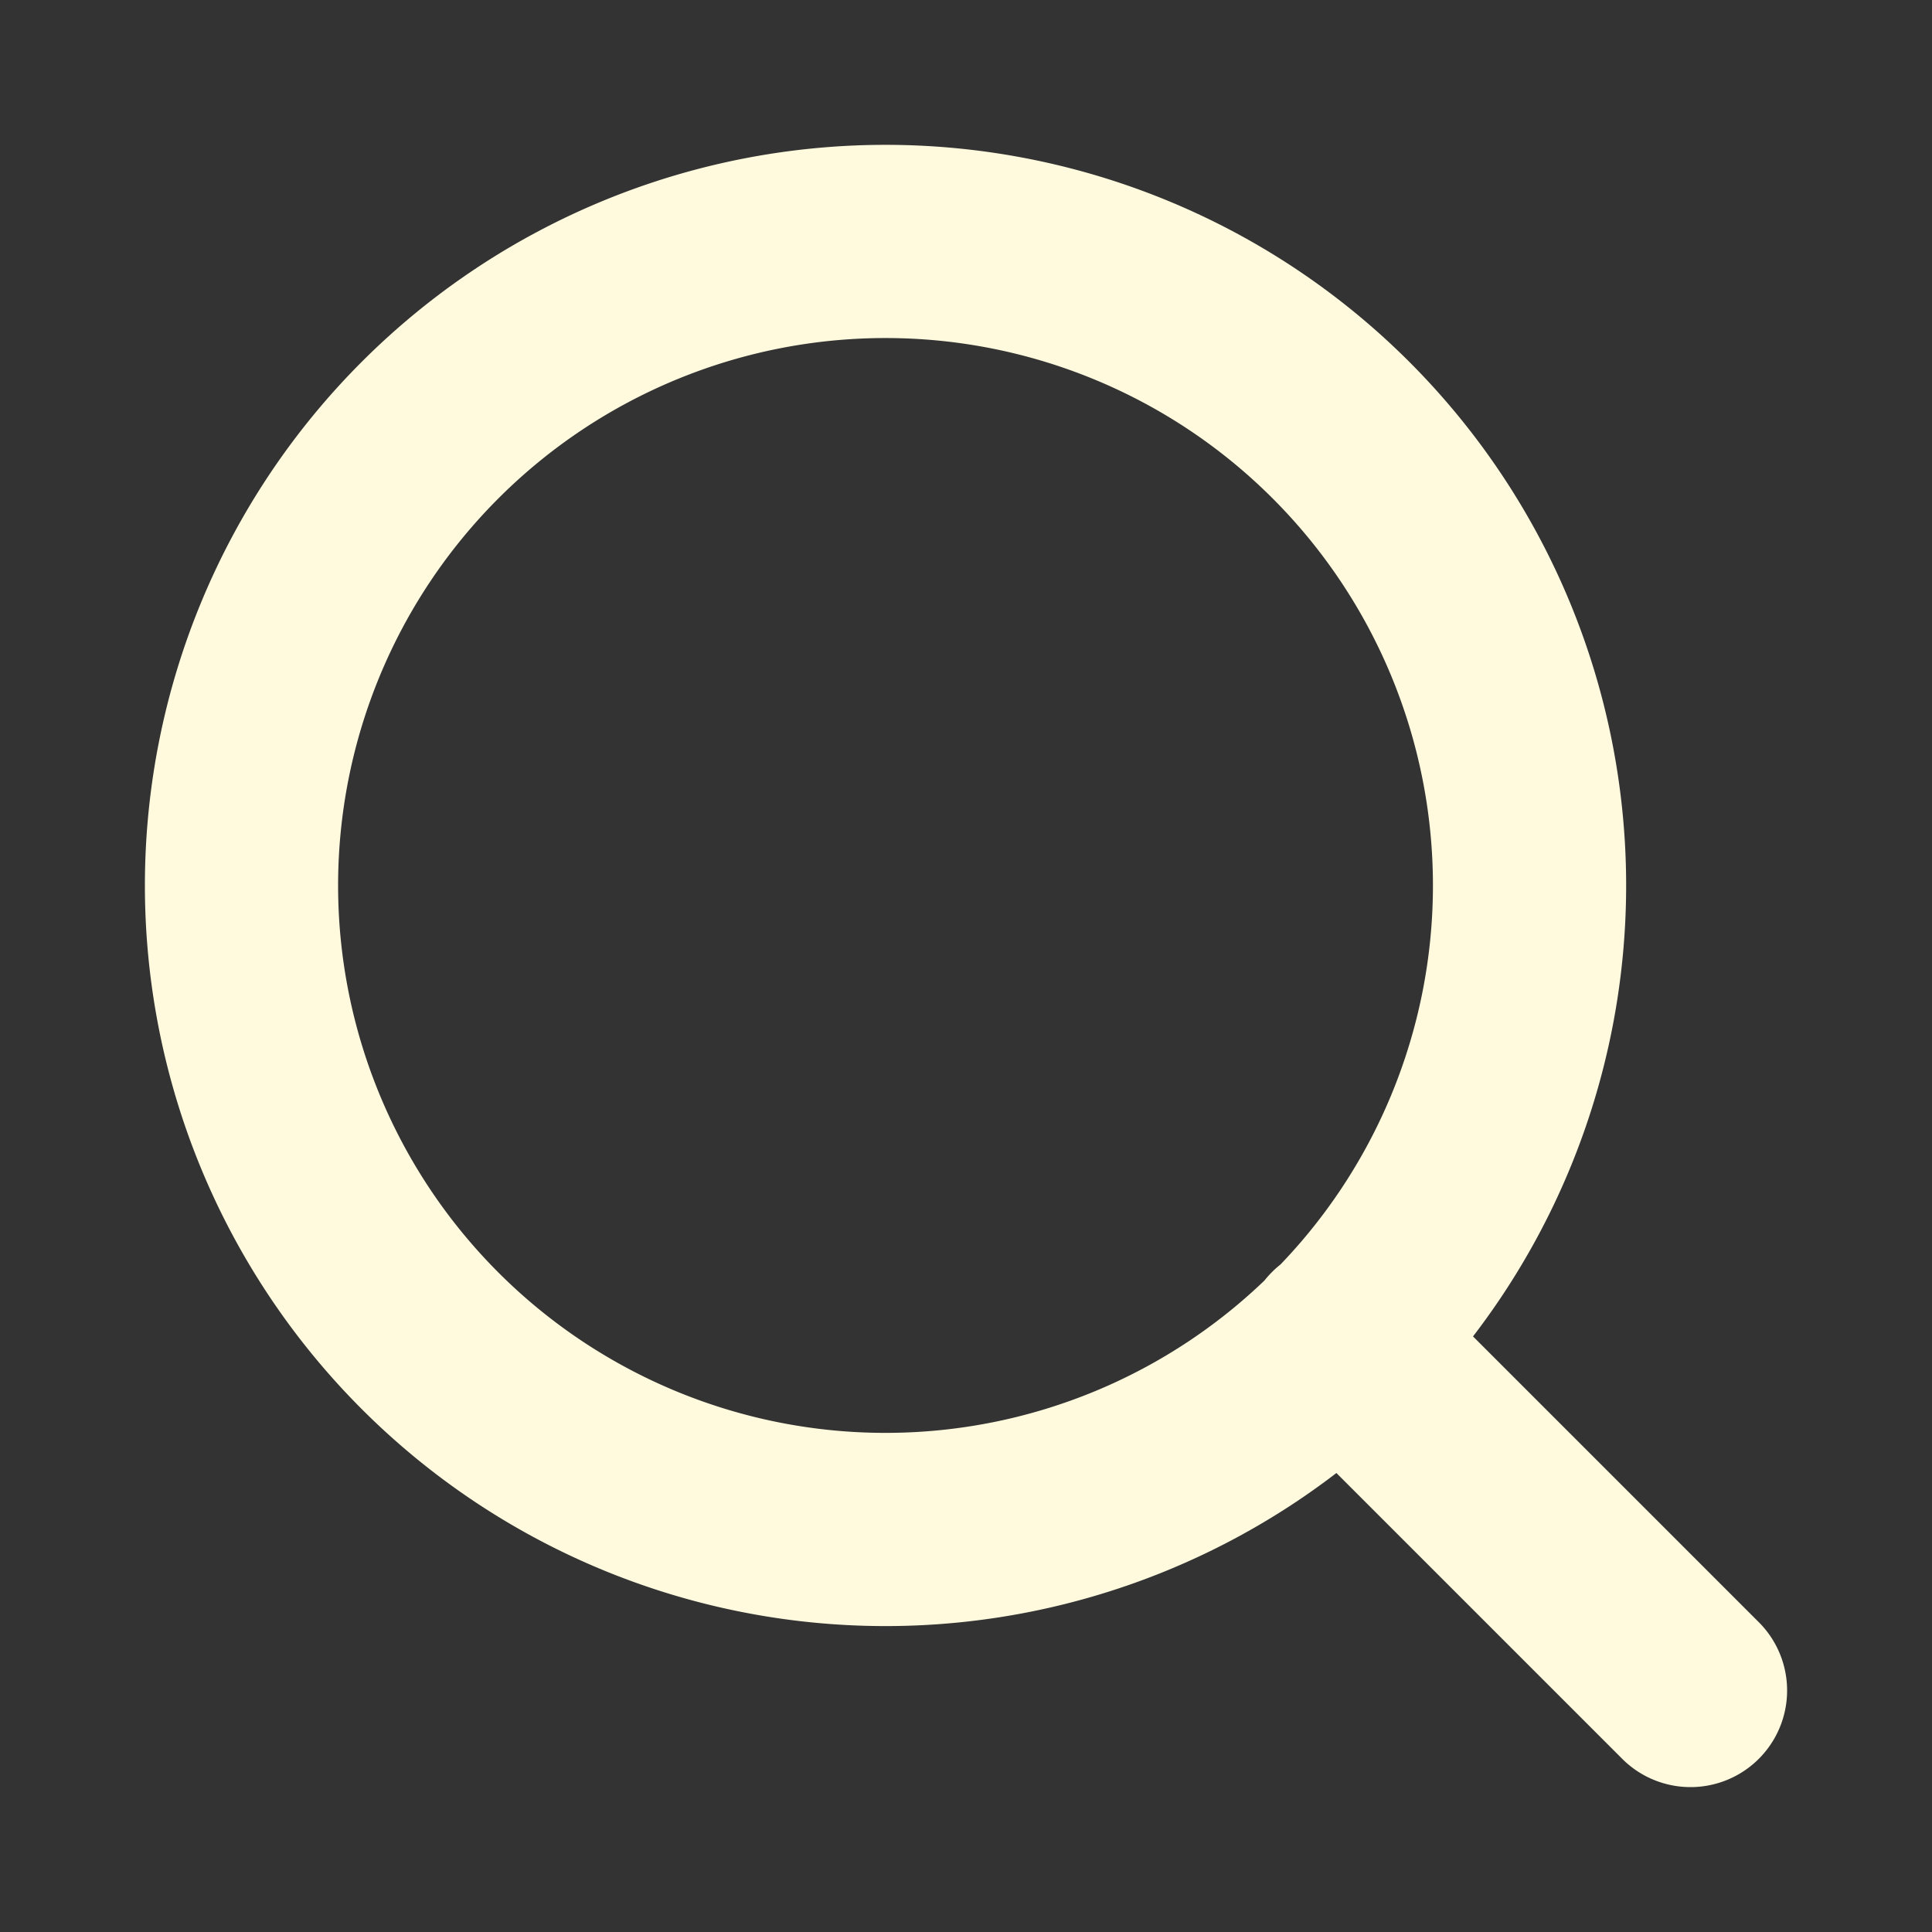
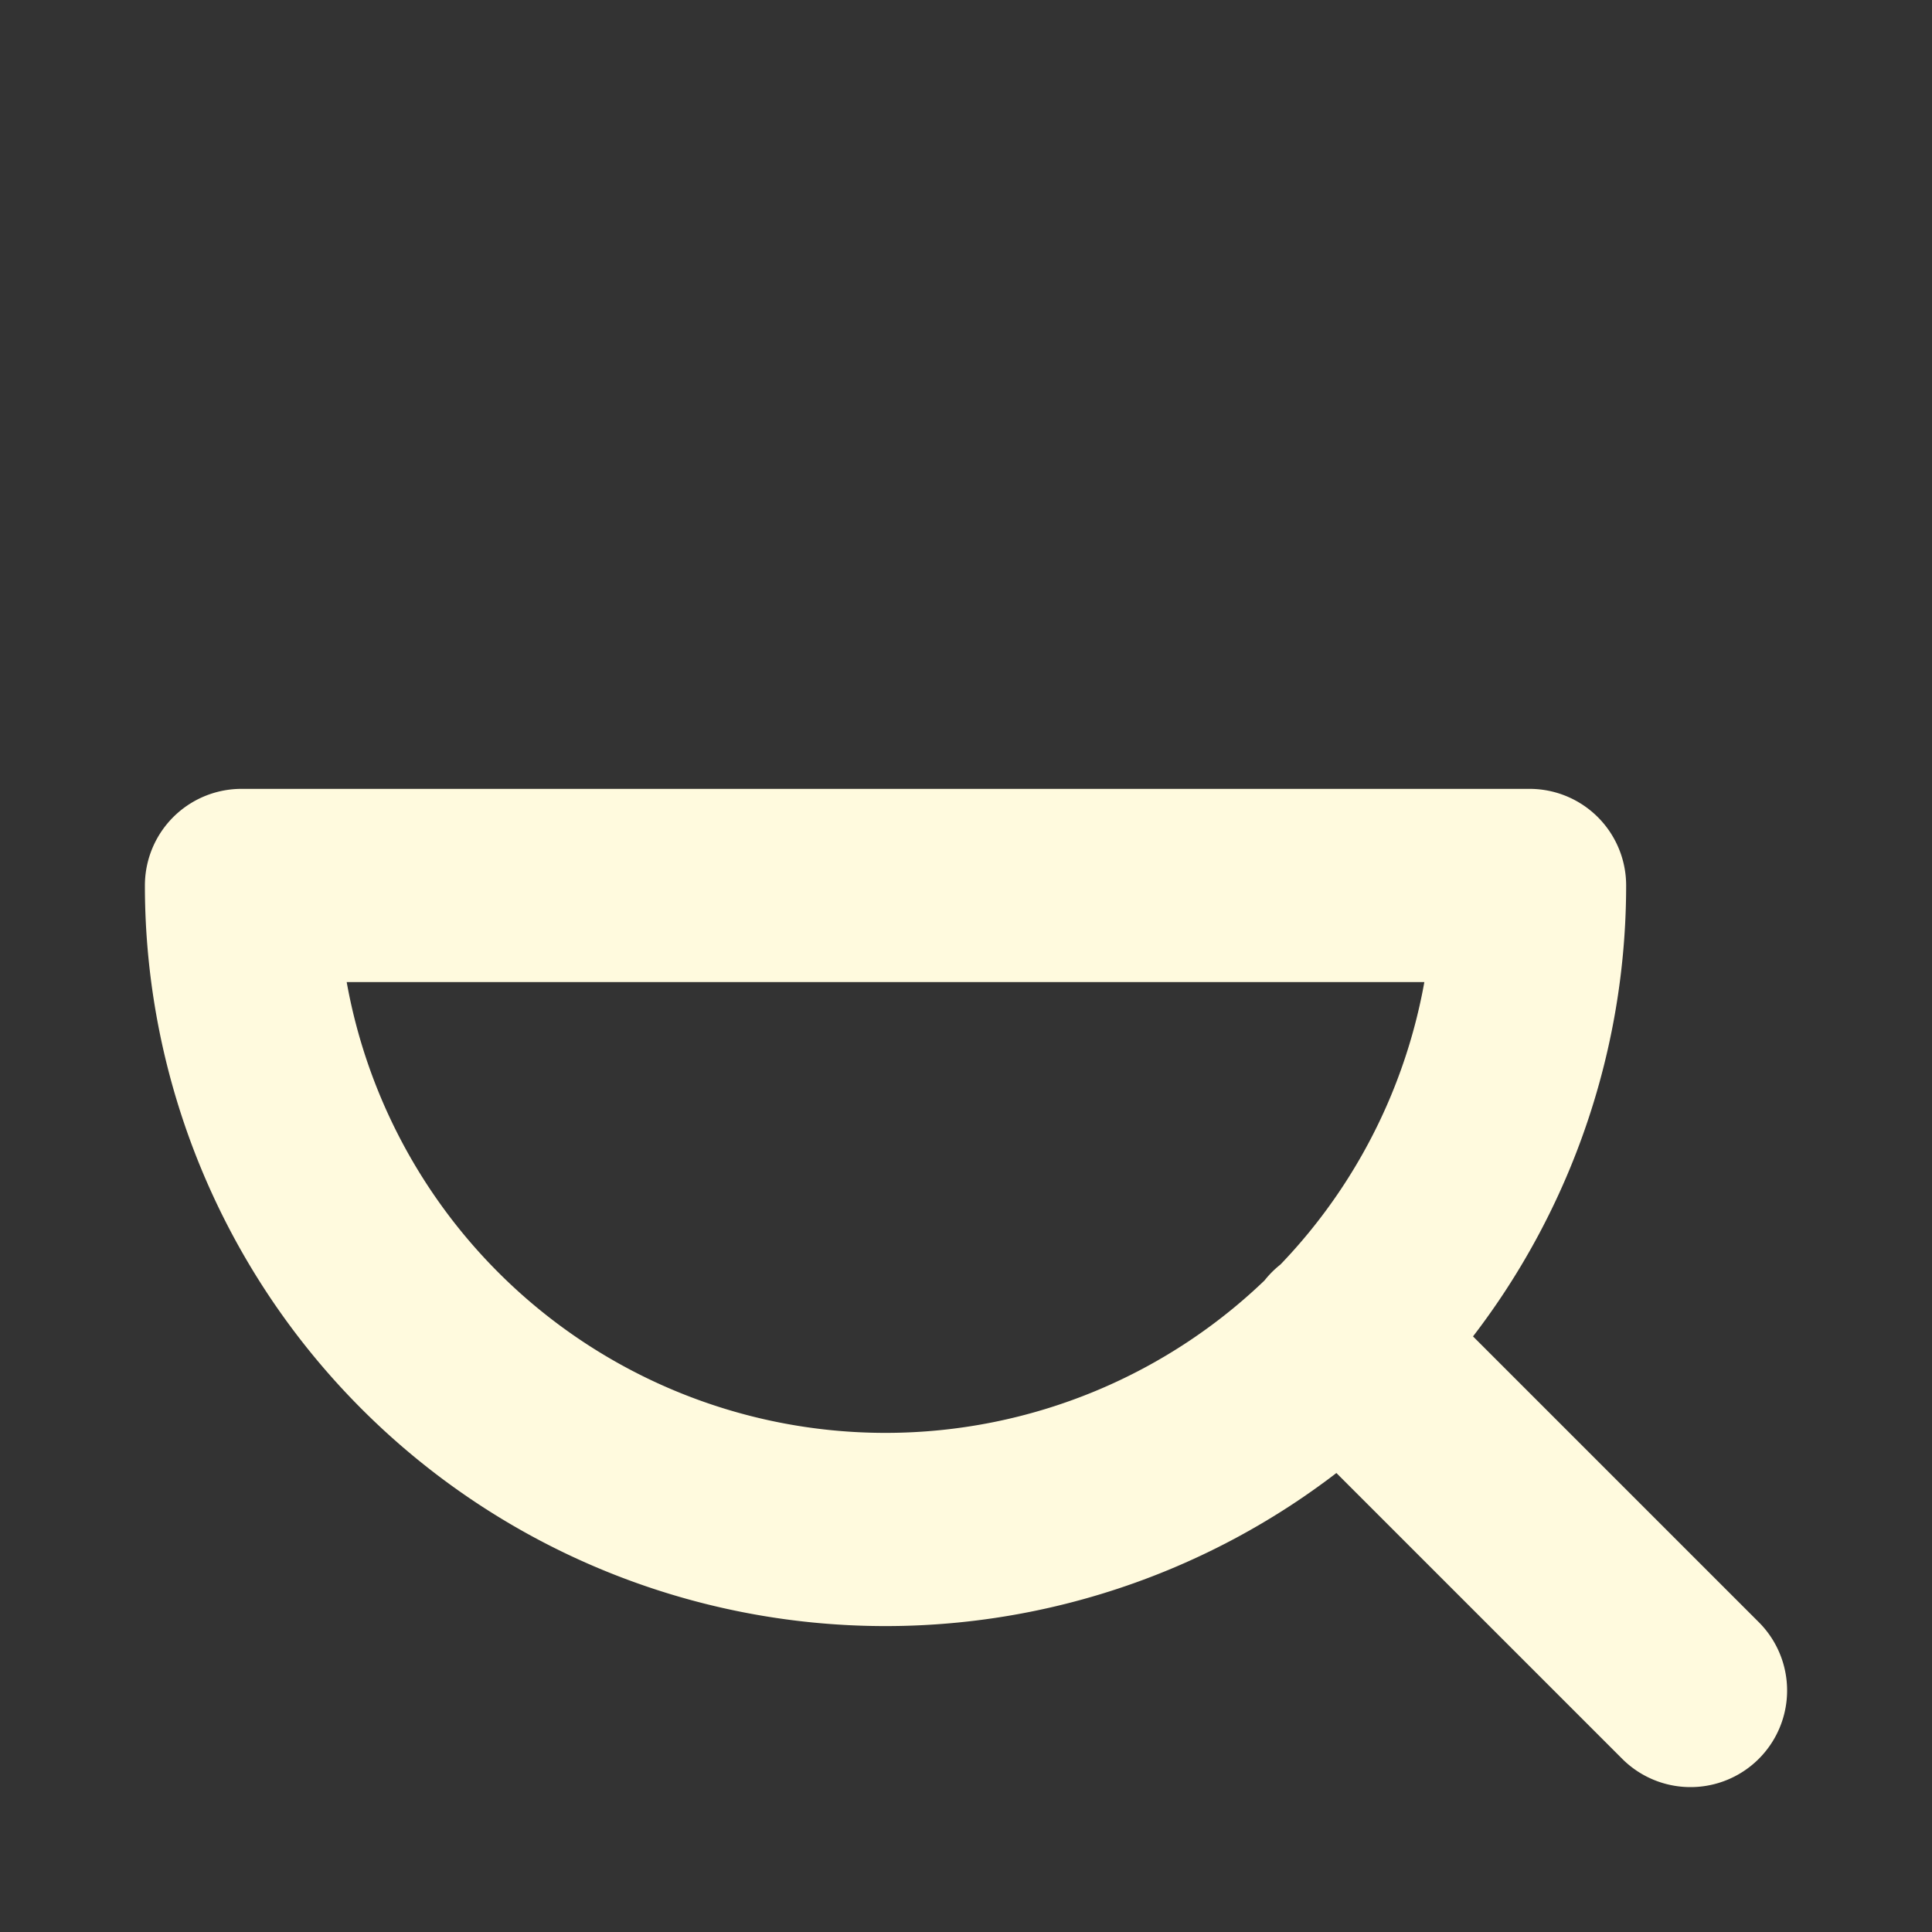
<svg xmlns="http://www.w3.org/2000/svg" width="16" height="16" fill="none">
  <rect width="100%" height="100%" fill="#333333" stroke="none" />
-   <path stroke="#FFFADE" stroke-linecap="round" stroke-linejoin="round" stroke-width="1.6" d="m14 14-2.9-2.9m1.567-3.767A5.333 5.333 0 1 1 2 7.333a5.333 5.333 0 0 1 10.667 0Z" />
+   <path stroke="#FFFADE" stroke-linecap="round" stroke-linejoin="round" stroke-width="1.6" d="m14 14-2.9-2.9m1.567-3.767A5.333 5.333 0 1 1 2 7.333Z" />
</svg>